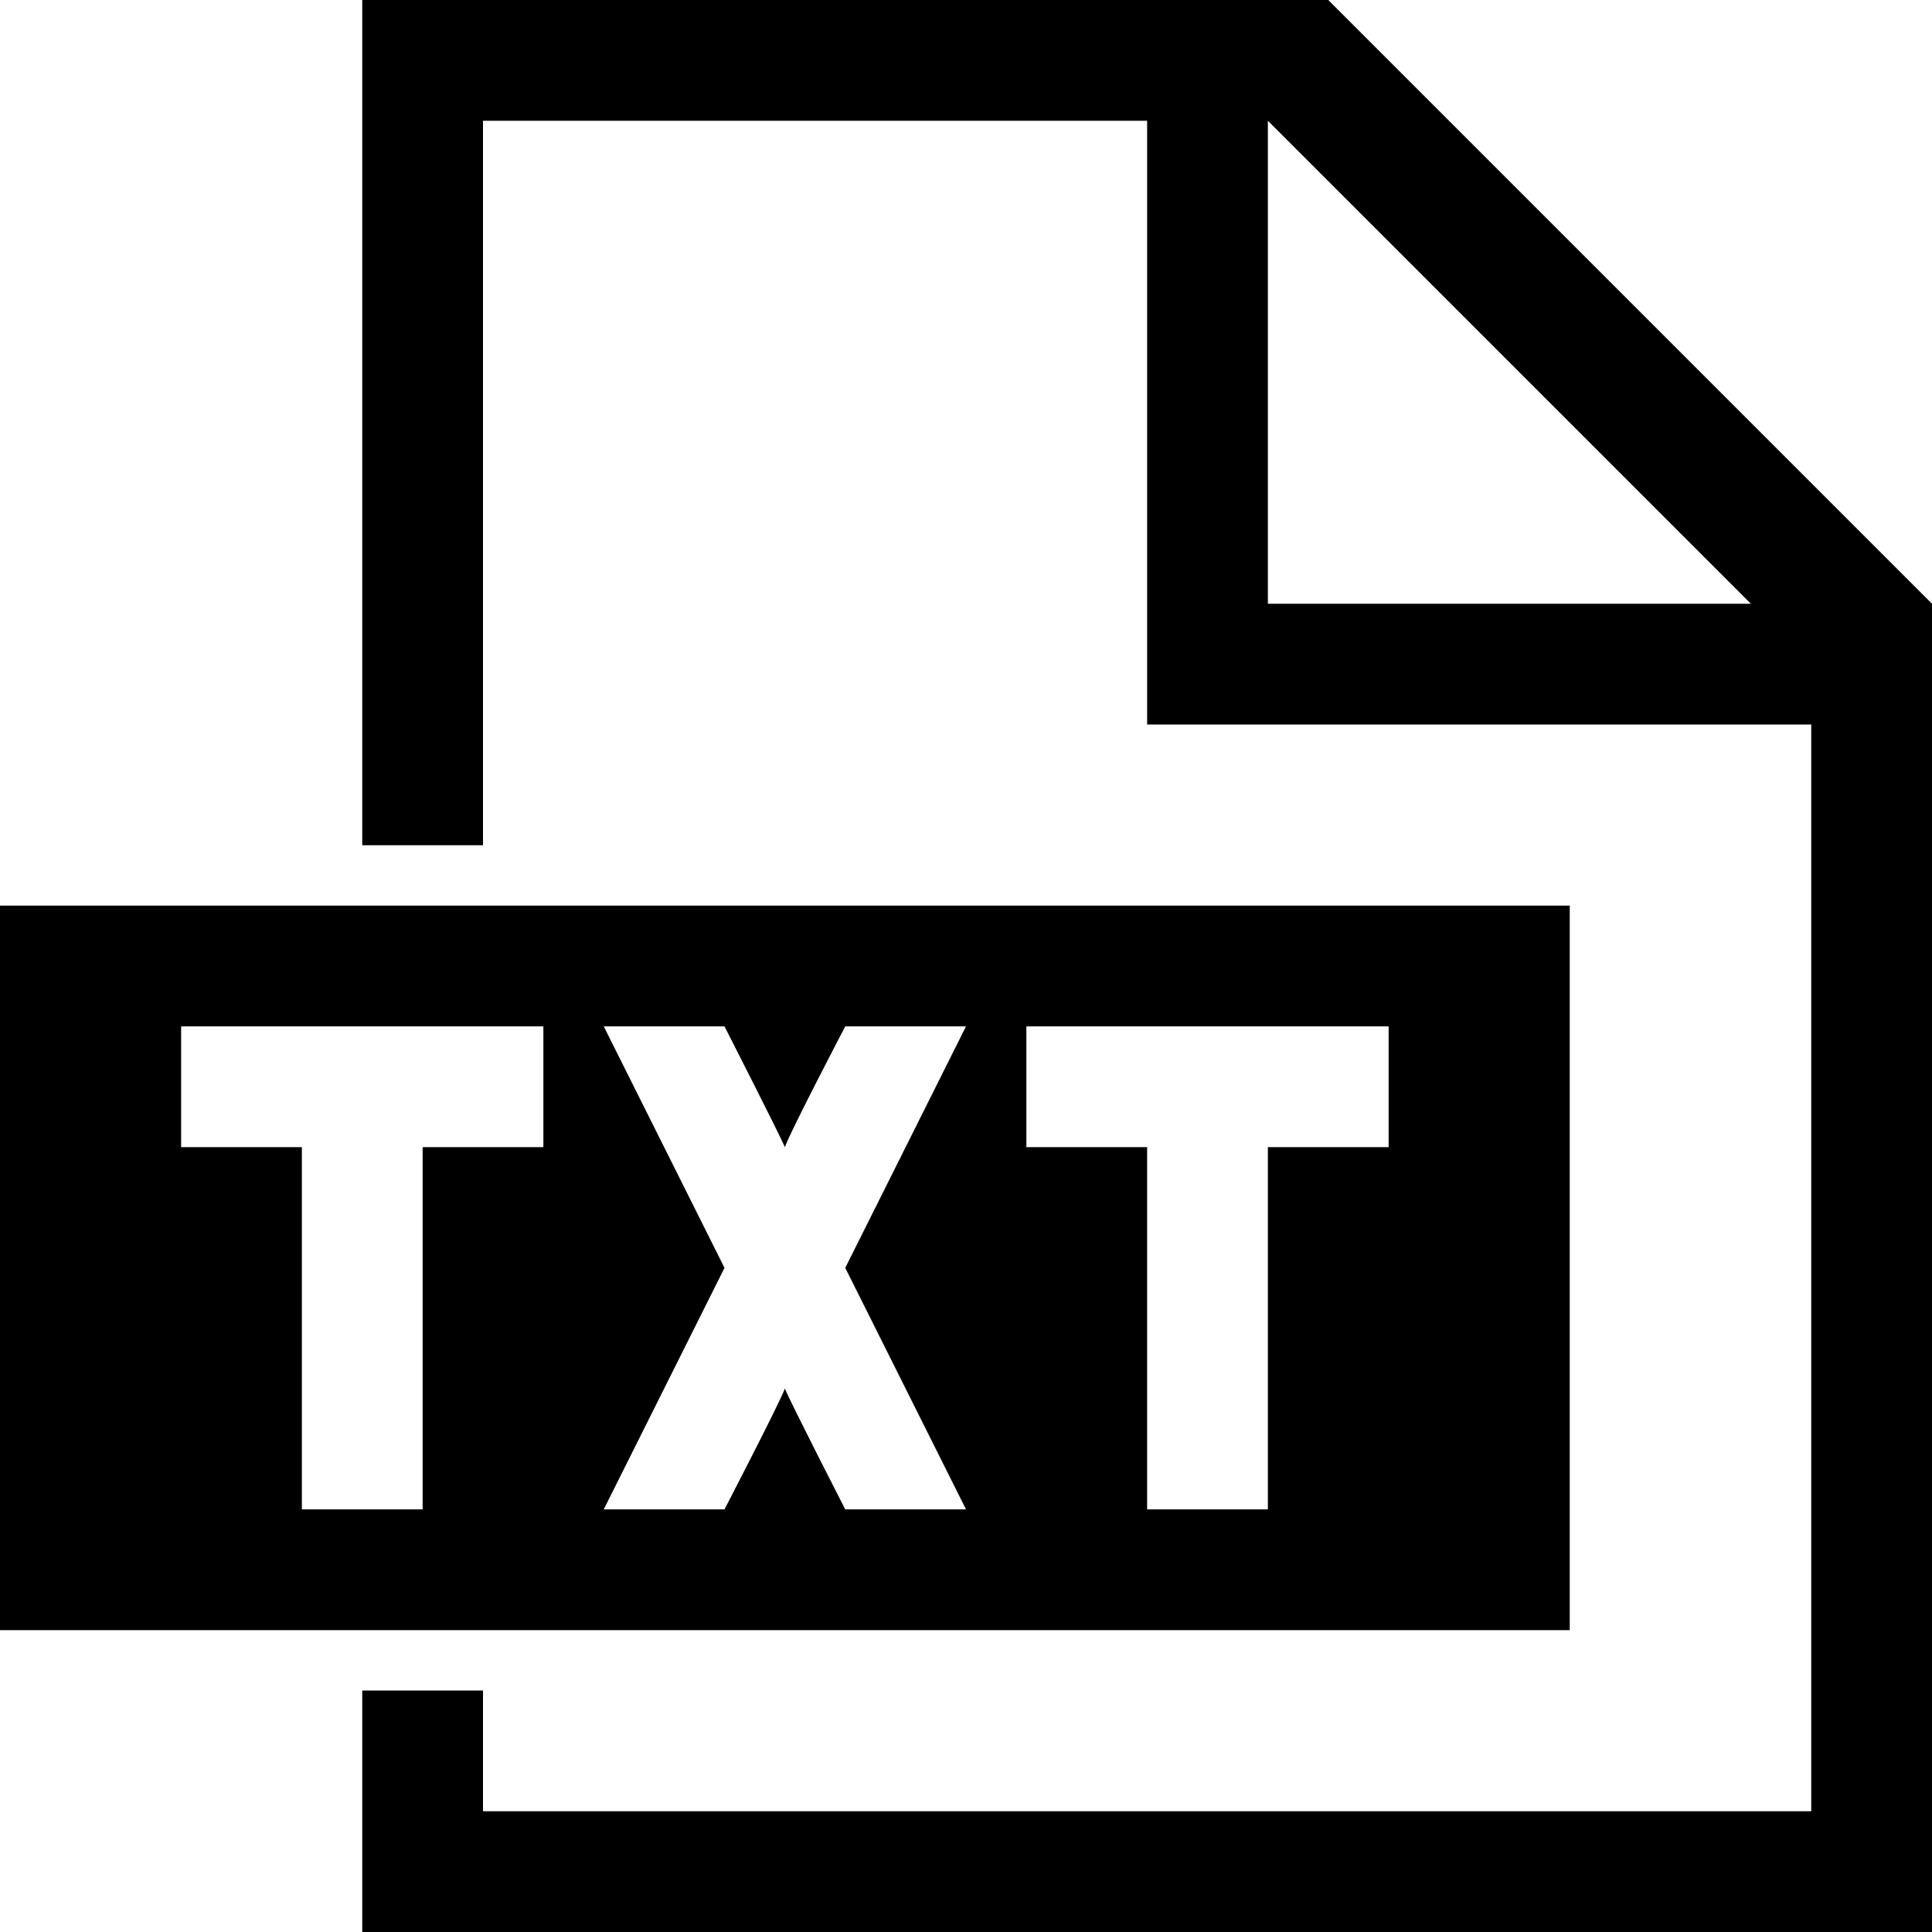
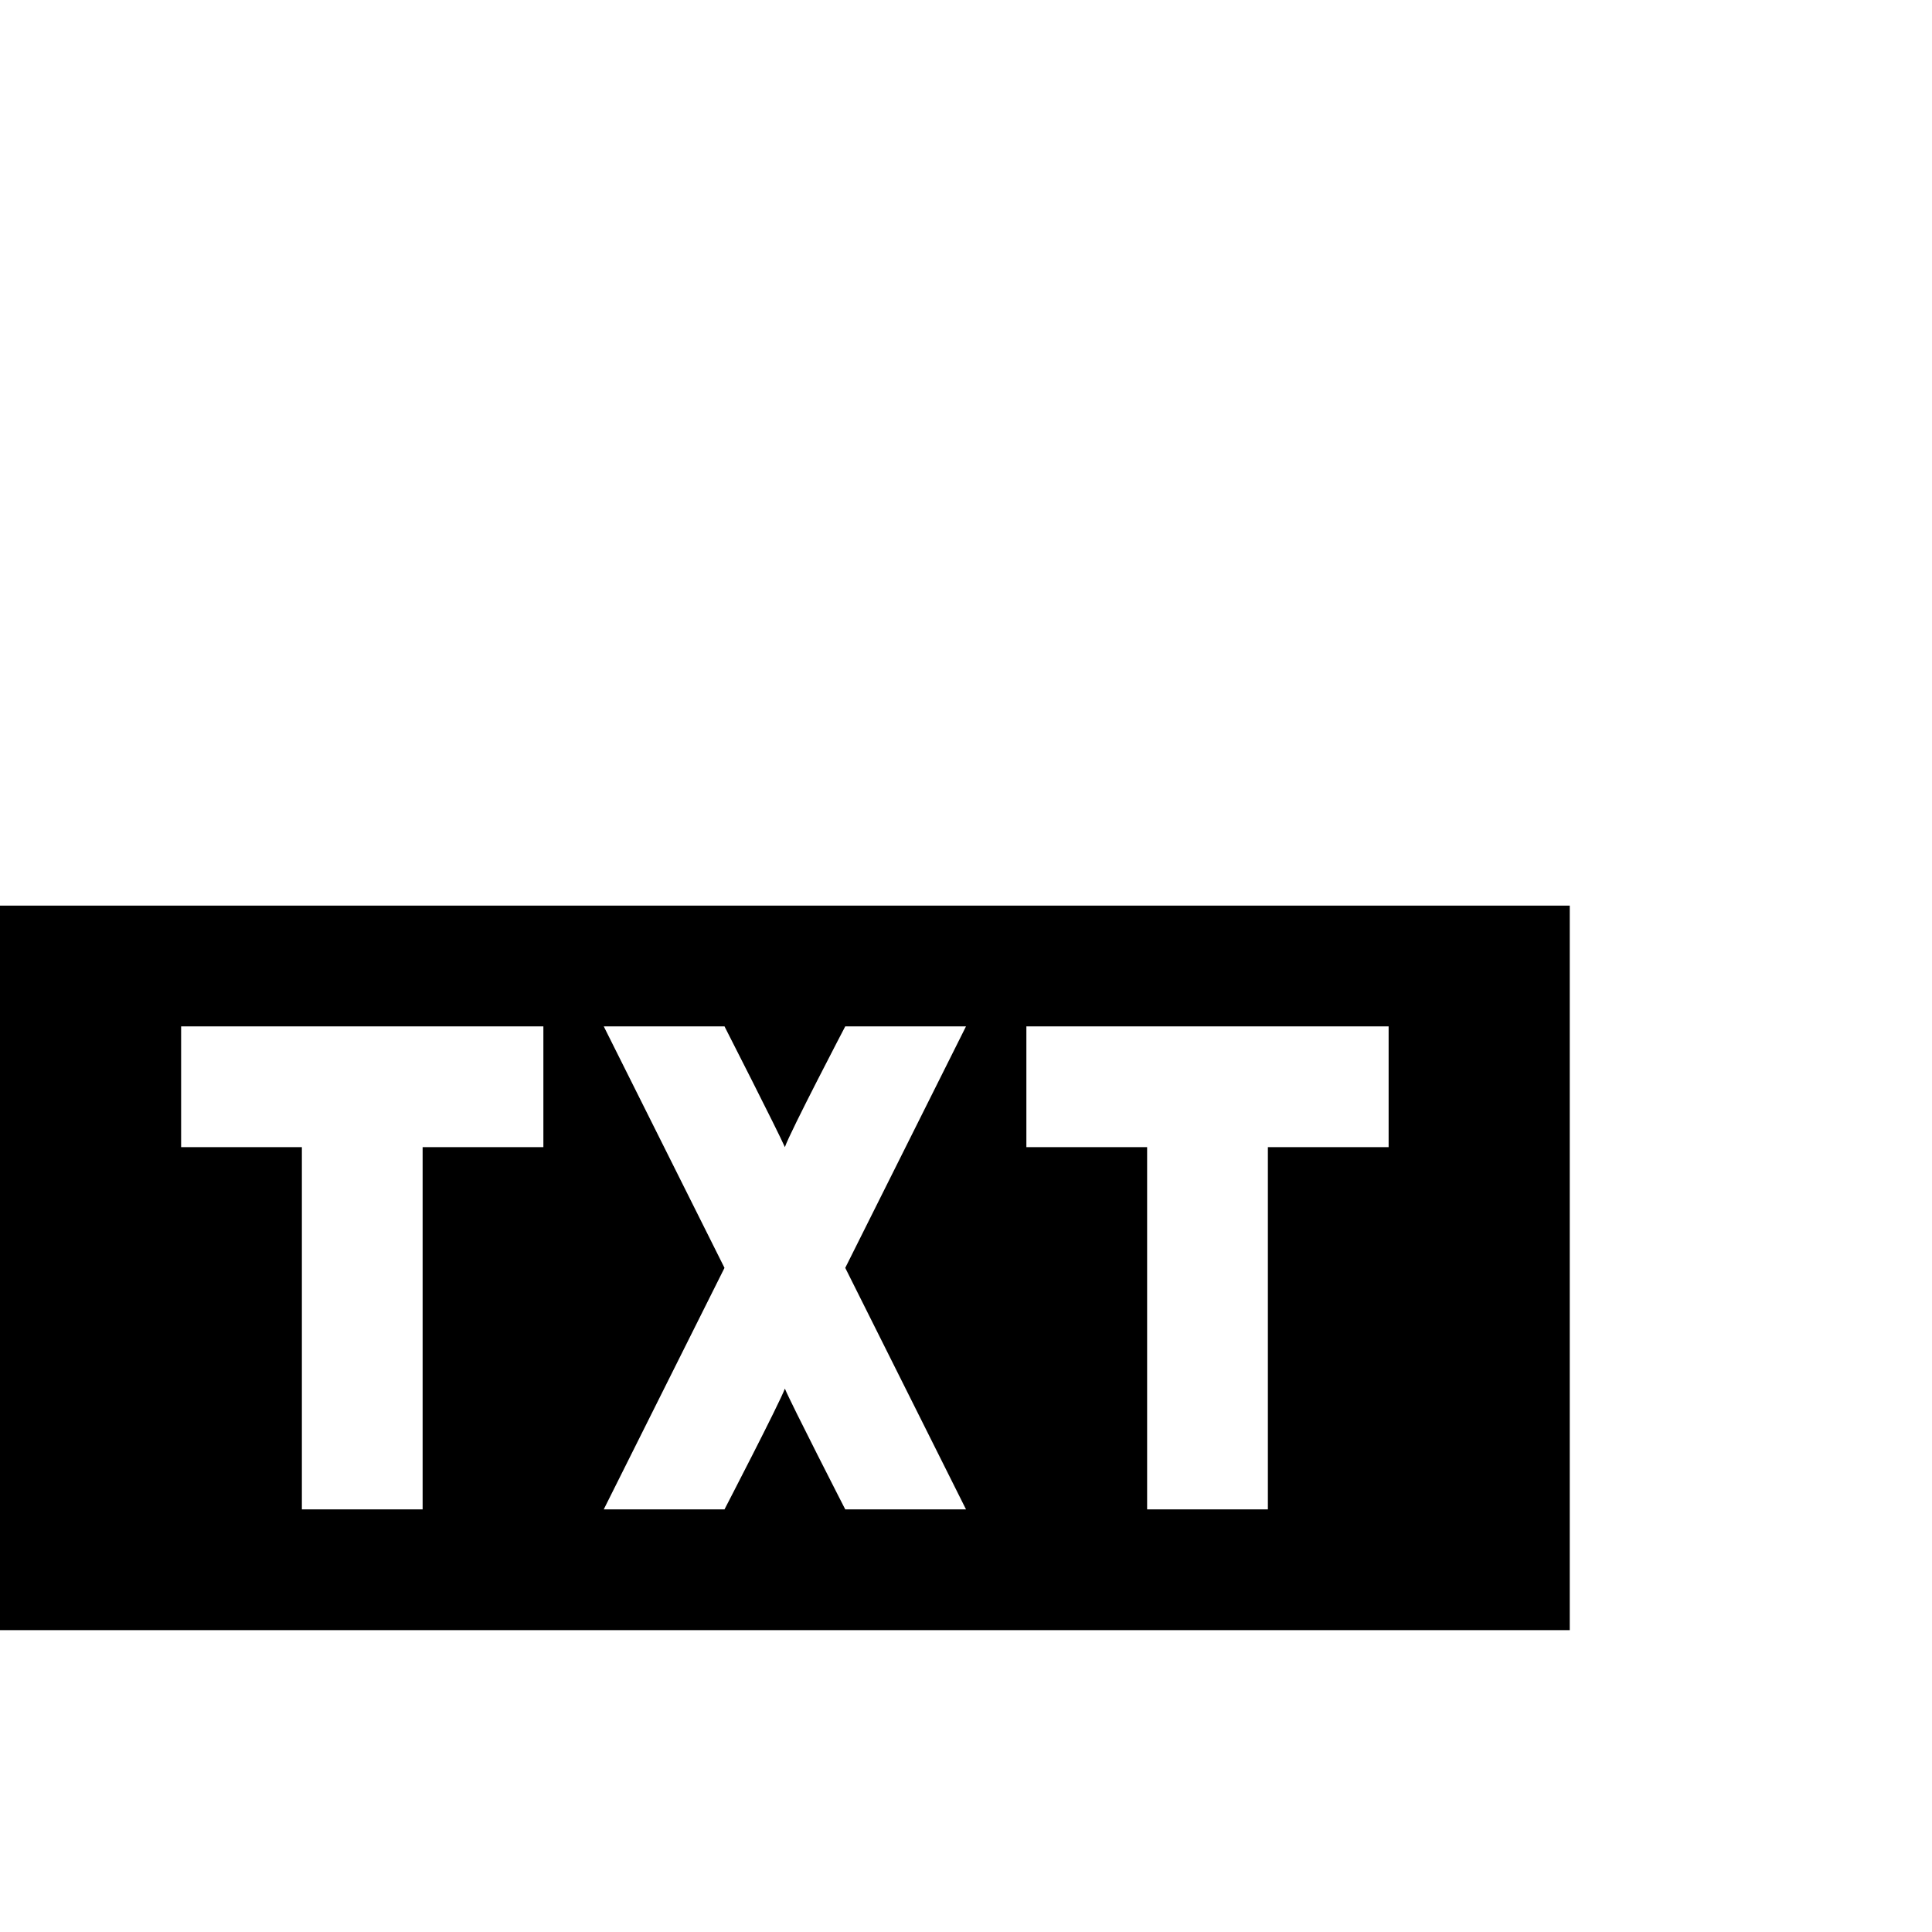
<svg xmlns="http://www.w3.org/2000/svg" viewBox="0 0 32 32">
-   <path class="ti-file" d="M22 0H6v14h2V2h11v10h11v18H8v-2H6v4h26V10zm-1 10V2l8 8z" />
  <path class="ti-file-txt-o-badge" d="M8 15H0v12h26V15zm1 4H7v6H5v-6H3v-2h6zm5 6s-.9-1.756-1-2c-.09.244-1 2-1 2h-2l2-4-2-4h2s.887 1.74 1 2c.09-.26 1-2 1-2h2l-2 4 2 4zm9-6h-2v6h-2v-6h-2v-2h6z" />
</svg>